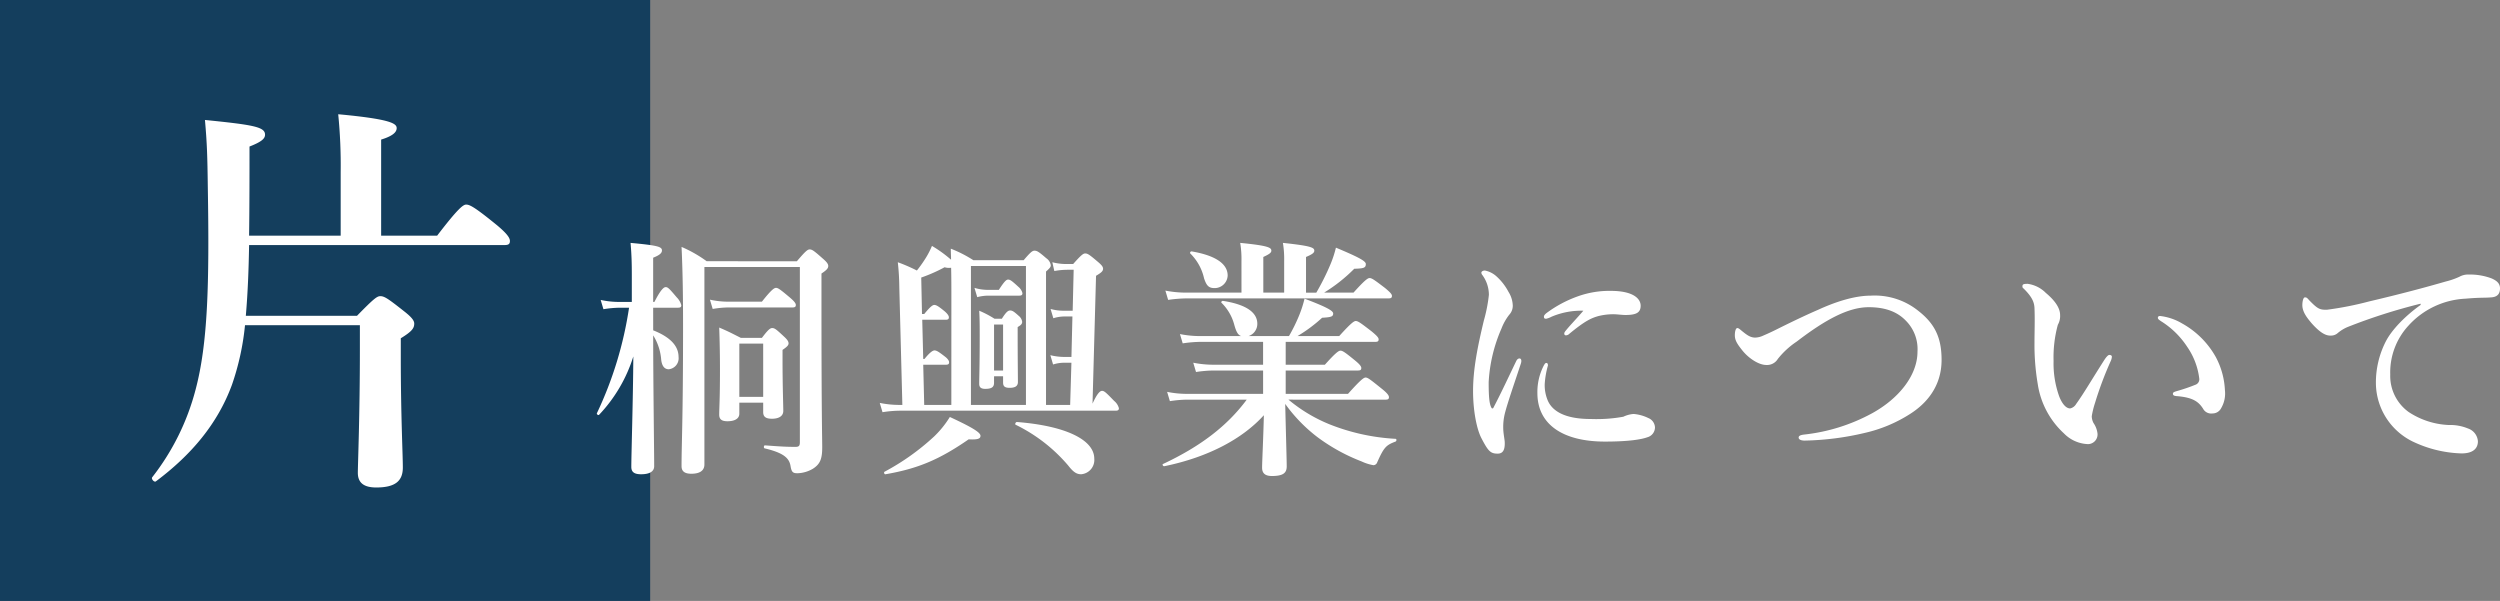
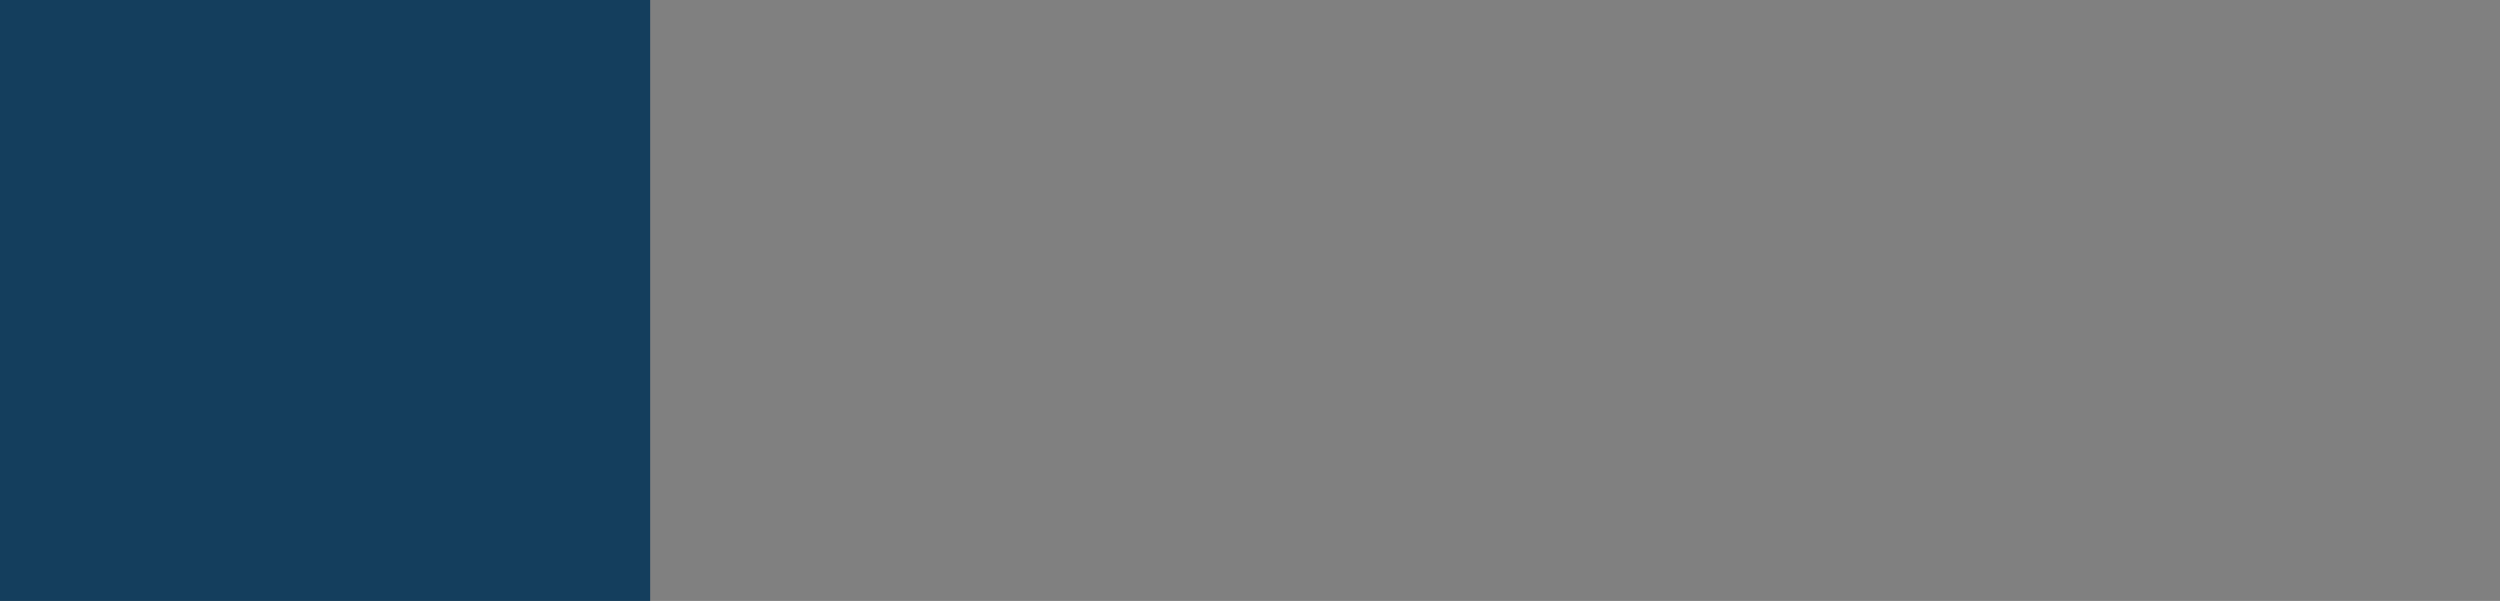
<svg xmlns="http://www.w3.org/2000/svg" width="507.56" height="122" viewBox="0 0 507.56 122">
  <rect x="0" y="0" width="507.56" height="122" fill="#808080" stroke="none" />
  <g id="title1" transform="translate(-161 -1229.844)">
    <rect id="長方形_24841" data-name="長方形 24841" width="132" height="122" transform="translate(161 1229.844)" fill="#143e5d" />
-     <path id="パス_28888" data-name="パス 28888" d="M75.447-42.247c.83,0,1.079-.249,1.079-.83s-.5-1.411-2.573-3.154c-4.482-3.652-5.561-4.233-6.308-4.233-.581,0-1.577.664-5.893,6.308H50.381V-63.661c2.158-.664,3.154-1.411,3.154-2.324s-1.079-1.826-11.869-2.822a104.66,104.66,0,0,1,.5,11.786v12.865H23.572c.083-6.059.083-12.035.083-18.094,2.573-1,3.154-1.66,3.154-2.407,0-1.577-2.324-1.992-12.2-2.988.415,4.648.5,7.221.581,13.695.332,19.754,0,31.706-2.49,41.085A48.855,48.855,0,0,1,3.9,4.9c-.249.332.415,1.079.747.83C11.869.332,17.181-5.976,20.086-13.861a52.432,52.432,0,0,0,2.656-12.118H46.065V-21c0,13.363-.415,23.24-.415,24.983,0,1.992,1.162,2.988,3.735,2.988,3.984,0,5.4-1.411,5.4-4.067s-.415-10.624-.415-22.327v-3.9C56.689-24.734,57.1-25.4,57.1-26.311c0-.664-.664-1.411-2.158-2.573-3.154-2.49-3.9-2.988-4.731-2.988-.664,0-1.328.5-4.731,3.984H22.908c.415-4.814.581-9.545.664-14.359Zm30.161,12.718h5.049c.51,0,.663-.153.663-.51a3.487,3.487,0,0,0-.918-1.581c-1.428-1.683-1.785-2.091-2.244-2.091-.357,0-.969.408-2.295,3.009h-.255v-8.976c1.275-.51,1.785-.918,1.785-1.479,0-.765-.918-1.02-6.375-1.53.2,2.3.255,3.978.255,6.528V-30.7h-2.6a17.569,17.569,0,0,1-3.723-.408l.561,1.887a21.624,21.624,0,0,1,3.366-.306h1.836a76.116,76.116,0,0,1-6.528,21.42c-.1.2.306.51.459.306a30.313,30.313,0,0,0,6.936-11.832c-.051,8.874-.408,19.788-.408,22.44,0,1.071.663,1.479,1.989,1.479,1.632,0,2.652-.51,2.652-1.632,0-3.264-.2-16.728-.2-26.571a10.9,10.9,0,0,1,1.632,5c.153,1.224.663,1.887,1.53,1.887a2.239,2.239,0,0,0,1.989-2.5c0-2.3-1.785-4.08-5.151-5.406Zm22.338,19.278v1.938c0,1.02.663,1.326,1.785,1.326,1.428,0,2.295-.561,2.295-1.581,0-1.224-.153-4.947-.153-10.353v-2.04c.969-.663,1.224-.969,1.224-1.326,0-.408-.306-.816-.918-1.377-1.53-1.428-1.887-1.734-2.4-1.734-.408,0-.816.306-2.091,1.989h-4.284c-1.938-.969-2.244-1.173-4.386-2.091q.153,4.284.153,8.568c0,6.12-.153,7.65-.153,9.129,0,.969.561,1.326,1.683,1.326,1.428,0,2.4-.51,2.4-1.53v-2.244Zm0-1.173H123.1V-22.236h4.845Zm-7.14-19.329a17.132,17.132,0,0,1-3.672-.408l.561,1.887a19.868,19.868,0,0,1,3.213-.306h13c.51,0,.663-.153.663-.51s-.408-.816-1.173-1.479c-1.887-1.581-2.4-1.989-2.856-1.989-.357,0-.969.408-2.856,2.805Zm-4.335-8.211a26.024,26.024,0,0,0-5.1-2.907c.255,5.406.306,10.761.306,16.116,0,18.87-.306,23.715-.306,28.407,0,1.02.612,1.53,1.989,1.53,1.683,0,2.652-.612,2.652-1.887V-37.791h19.38V-2.244c0,.714-.153.969-.867.969-2.091,0-3.417-.1-6.222-.306-.255,0-.306.561-.051.612,3.876.918,5,1.989,5.253,3.621.2,1.173.459,1.428,1.377,1.428a6.476,6.476,0,0,0,3.162-.918c1.428-.918,1.887-1.938,1.887-4.335,0-2.244-.153-5.967-.153-29.478v-5.814c1.071-.714,1.377-1.071,1.377-1.53,0-.408-.306-.816-1.071-1.479-1.785-1.581-2.193-1.887-2.7-1.887-.408,0-.816.306-2.6,2.4Zm60.18,23.358v1.275c0,.765.357,1.071,1.326,1.071,1.122,0,1.683-.357,1.683-1.173,0-1.071-.051-4.59-.051-9.384V-25.6c.714-.408.918-.663.918-1.071a1.856,1.856,0,0,0-.663-1.173c-.918-.816-1.275-1.122-1.785-1.122-.408,0-.816.306-1.683,1.683h-1.479a20.169,20.169,0,0,0-3.111-1.632c.1,1.683.1,3.366.1,5,0,6.426-.1,8.262-.1,9.843,0,.663.306,1.02,1.224,1.02,1.224,0,1.785-.306,1.785-1.224v-1.326Zm0-1.173h-1.836v-9.333h1.836ZM173.54-33.15a9.4,9.4,0,0,1-2.7-.408l.561,1.887a8.991,8.991,0,0,1,2.142-.306h6.375c.51,0,.663-.153.663-.51a2.436,2.436,0,0,0-.816-1.275c-1.173-1.071-1.632-1.479-2.091-1.479-.357,0-.765.357-1.887,2.091ZM156.2-9.792h-.663a19.73,19.73,0,0,1-3.927-.408l.561,1.887a23.393,23.393,0,0,1,3.468-.306H199.5c.51,0,.663-.153.663-.51a2.868,2.868,0,0,0-.969-1.479c-1.581-1.632-1.989-2.04-2.448-2.04-.357,0-.918.357-1.938,2.6l.714-25.959c1.122-.663,1.428-.969,1.428-1.428,0-.408-.306-.765-1.02-1.377-1.683-1.428-2.091-1.734-2.6-1.734-.408,0-.816.306-2.448,2.142h-1.122a11.1,11.1,0,0,1-3.111-.357l.408,1.785a14.993,14.993,0,0,1,2.8-.255h1.122l-.2,8.313h-1.734a9.7,9.7,0,0,1-2.754-.357l.561,1.887a7.508,7.508,0,0,1,2.193-.357h1.683l-.2,8.211h-1.53a11.979,11.979,0,0,1-2.754-.357L186.8-18a7.508,7.508,0,0,1,2.193-.357h1.53l-.255,8.568h-4.9V-36.873c.867-.765.969-.969.969-1.275a2.111,2.111,0,0,0-.918-1.428c-1.53-1.326-1.887-1.53-2.4-1.53-.408,0-.816.306-2.193,1.938h-10.2a25.775,25.775,0,0,0-4.59-2.346c0,.816.051,1.53.051,2.244a25.788,25.788,0,0,0-3.876-2.805,16.764,16.764,0,0,1-1.071,2.142,26.126,26.126,0,0,1-1.989,2.856,34.477,34.477,0,0,0-3.876-1.683,49.193,49.193,0,0,1,.306,5.1Zm9.945,0h-5.508l-.2-8.16h4.59c.51,0,.663-.153.663-.51s-.408-.816-.816-1.122c-1.122-.867-1.683-1.275-2.142-1.275-.357,0-.969.408-2.04,1.734h-.255l-.2-7.956h4.743c.51,0,.663-.153.663-.51s-.408-.816-.816-1.173c-1.122-.918-1.683-1.326-2.142-1.326-.357,0-.867.408-2.04,1.836h-.459l-.153-7.395a32.424,32.424,0,0,0,4.743-2.091,3.169,3.169,0,0,0,1.326.1c.051,2.091.051,4.029.051,6.477Zm3.978,0v-28.2h11.169v28.2ZM195.164,1.122c0-3.876-5.916-6.681-15.708-7.446-.255,0-.459.459-.255.561A32.887,32.887,0,0,1,189.86,2.5c1.071,1.377,1.734,1.785,2.652,1.785A2.907,2.907,0,0,0,195.164,1.122Zm-23.1-4.641c0-.714-1.836-1.785-6.222-3.825a19.926,19.926,0,0,1-3.213,3.978,47.931,47.931,0,0,1-10.047,7.14c-.2.1-.051.561.2.51,6.528-1.122,10.914-2.958,16.881-7.089C171.6-2.7,172.061-2.958,172.061-3.519Zm82.263-7.344c.51,0,.663-.153.663-.51s-.408-.867-1.428-1.683c-2.346-1.887-2.856-2.295-3.315-2.295-.357,0-.969.408-3.57,3.315H234.026v-4.743h14.688c.51,0,.663-.153.663-.51s-.408-.816-1.275-1.53c-1.938-1.581-2.5-1.989-2.958-1.989-.357,0-.969.408-3.162,2.856h-7.956v-4.641h18.207c.51,0,.663-.153.663-.51s-.408-.765-1.377-1.581c-2.244-1.734-2.805-2.142-3.264-2.142-.357,0-.969.408-3.366,3.06h-8.466a30.477,30.477,0,0,0,5-3.723c1.887-.1,2.244-.255,2.244-.867s-1.683-1.428-5.814-3.009a23.16,23.16,0,0,1-1.02,3.213,33.81,33.81,0,0,1-2.142,4.386h-8.211a2.605,2.605,0,0,0,1.785-2.5c0-2.346-2.346-3.927-6.936-4.641-.255-.051-.51.255-.306.408a9.707,9.707,0,0,1,2.55,4.386c.408,1.479.765,2.142,1.428,2.346h-8.364a21.153,21.153,0,0,1-4.08-.408l.561,1.887a25.946,25.946,0,0,1,3.672-.306h12.648v4.641H219.287a20.673,20.673,0,0,1-4.029-.408l.561,1.887a25.3,25.3,0,0,1,3.621-.306h10v4.743H213.881a19.73,19.73,0,0,1-3.927-.408l.561,1.887a24.652,24.652,0,0,1,3.57-.306h12.036c-3.978,5.355-9.384,9.486-16.983,13.056-.255.1,0,.51.255.459,8.925-1.836,15.861-5.559,20.2-10.353-.1,4.488-.357,9.435-.357,10.659,0,1.122.612,1.683,1.989,1.683,2.193,0,3.009-.561,3.009-1.938s-.153-6.171-.306-12.7a31.6,31.6,0,0,0,6.528,6.732,37.575,37.575,0,0,0,8.976,4.947,9.663,9.663,0,0,0,2.4.765.833.833,0,0,0,.765-.561c1.377-3.111,1.836-3.519,3.723-4.233.255-.1.255-.561,0-.561A42.366,42.366,0,0,1,242.9-5.865a31.346,31.346,0,0,1-8.313-5ZM225.05-32.589H213.779A22.129,22.129,0,0,1,209.6-33l.561,1.887a27.887,27.887,0,0,1,3.774-.306h41c.51,0,.663-.153.663-.51s-.408-.765-1.377-1.581c-2.142-1.632-2.7-2.04-3.162-2.04-.357,0-.969.408-3.264,2.958h-5.967a32.7,32.7,0,0,0,6.12-4.845c1.989-.051,2.346-.2,2.346-.969,0-.612-1.581-1.428-6.069-3.315A22.152,22.152,0,0,1,243.1-38.3a49.482,49.482,0,0,1-2.856,5.712h-2.091v-7.242c1.326-.561,1.683-.867,1.683-1.275,0-.612-.561-.969-6.375-1.581a20.068,20.068,0,0,1,.255,3.723v6.375h-4.233v-7.242c1.224-.561,1.632-.867,1.632-1.275,0-.612-.561-1.02-6.324-1.581a20.068,20.068,0,0,1,.255,3.723Zm-2.805-3.468c0-2.4-2.5-4.08-7.293-4.9-.255-.051-.459.306-.255.459a10.152,10.152,0,0,1,2.754,5c.51,1.53.969,1.989,2.142,1.989A2.647,2.647,0,0,0,222.245-36.057Zm72.216,7.14c-1.581,1.836-2.7,2.958-3.519,3.978-.306.357-.357.51-.357.663a.322.322,0,0,0,.357.357.987.987,0,0,0,.663-.306c3.213-2.652,4.488-3.213,5.967-3.621a12.809,12.809,0,0,1,3.009-.357c.663,0,1.734.153,2.4.153,2.193,0,3.111-.459,3.111-1.887,0-1.377-1.428-3.009-6.069-3.009a19,19,0,0,0-6.579,1.071,24.374,24.374,0,0,0-6.375,3.366q-.612.459-.612.765c0,.306.051.459.459.459a4.223,4.223,0,0,0,1.071-.408A15.455,15.455,0,0,1,294.461-28.917ZM287.27-17.8c0-.306-.1-.51-.306-.51s-.306.1-.561.561a11.7,11.7,0,0,0-1.275,5.559c0,6.273,5.049,9.843,13.719,9.843,4.947,0,7.446-.459,8.568-.867A2.094,2.094,0,0,0,309-5.2a2.142,2.142,0,0,0-1.377-1.938,8.227,8.227,0,0,0-2.958-.816,5.779,5.779,0,0,0-2.091.561,30.615,30.615,0,0,1-6.63.459c-5.457,0-7.854-1.734-8.721-3.774a8.114,8.114,0,0,1-.612-3.264A17.651,17.651,0,0,1,287.27-17.8Zm-5.508-.357c.255-.765,0-1.071-.255-1.071s-.51.153-.714.612c-1.428,2.958-3.009,6.375-4.59,9.384a.212.212,0,0,1-.408,0c-.408-.714-.561-2.091-.561-5.151a31.205,31.205,0,0,1,2.6-10.914,10.8,10.8,0,0,1,1.581-2.805,2.672,2.672,0,0,0,.714-1.836,5.528,5.528,0,0,0-.867-2.805,11.323,11.323,0,0,0-2.346-3.06,4.915,4.915,0,0,0-2.448-1.275c-.459,0-.714.255-.714.408a.779.779,0,0,0,.2.51,6.8,6.8,0,0,1,1.326,4.029,31.01,31.01,0,0,1-1.02,5.2c-1.326,5.508-2.193,10-2.193,14.331,0,3.723.663,7.548,1.683,9.537C275.132-.408,275.591.1,277.07.1c1.122,0,1.479-.867,1.428-2.3,0-.51-.306-1.836-.306-2.907a11.376,11.376,0,0,1,.306-2.856C279.059-10.2,280.436-14.127,281.762-18.156ZM342.044-29.07c-1.428.612-4.233,1.887-8.415,3.978-1.428.714-2.295,1.071-2.754,1.275a4.052,4.052,0,0,1-1.53.357c-1.02,0-1.734-.561-2.856-1.479-.408-.357-.612-.459-.765-.459-.306,0-.51.612-.51,1.479,0,.969.459,1.734,1.479,3.009,1.275,1.632,3.366,3.009,4.9,3.009a2.558,2.558,0,0,0,2.346-1.224,16.676,16.676,0,0,1,3.825-3.519c5.865-4.488,10.506-6.987,14.637-6.987,3.417,0,5.763.969,7.395,2.6a8.183,8.183,0,0,1,2.5,6.426c0,4.794-3.774,9.537-9.282,12.546A37.26,37.26,0,0,1,339.29-3.774c-.867.1-1.122.306-1.122.612,0,.357.408.612,1.224.612a57.216,57.216,0,0,0,12.291-1.581,28.921,28.921,0,0,0,9.027-3.774c3.417-2.142,6.477-5.661,6.477-11.016,0-4.539-1.377-7.344-4.692-9.945a14.121,14.121,0,0,0-9.69-3.111C349.694-31.977,345.92-30.855,342.044-29.07Zm69.513,1.224c-.255,0-.459.1-.459.357,0,.306.306.459.663.714a17.219,17.219,0,0,1,5.3,5.2,14.328,14.328,0,0,1,2.448,6.477,1.175,1.175,0,0,1-.816,1.224,35.114,35.114,0,0,1-3.57,1.224c-.51.153-.969.255-.969.561s.153.459.765.51c3.264.255,4.437,1.122,5.355,2.55a1.853,1.853,0,0,0,1.887.969,1.963,1.963,0,0,0,1.785-1.071,5.882,5.882,0,0,0,.765-3.672,15.755,15.755,0,0,0-1.836-6.681,17.593,17.593,0,0,0-6.834-6.834A11.3,11.3,0,0,0,411.557-27.846Zm-10,9.078a2.138,2.138,0,0,0,.2-.816c0-.255-.255-.357-.51-.357s-.612.408-1.02,1.02c-2.8,4.386-4.131,6.732-5.712,8.925a1.886,1.886,0,0,1-1.224.918c-.867,0-1.683-1.02-2.244-2.5a19.871,19.871,0,0,1-1.122-7.14,25.094,25.094,0,0,1,.867-7.344,3.564,3.564,0,0,0,.459-1.989c0-1.428-1.071-2.958-2.907-4.488a6.407,6.407,0,0,0-3.672-1.836c-.867,0-1.071.1-1.071.51,0,.306.1.306.357.561,1.632,1.632,2.04,2.7,2.091,3.825.1,2.5,0,4.9,0,7.089a47.541,47.541,0,0,0,.663,8.364,17.006,17.006,0,0,0,5.3,10,7.175,7.175,0,0,0,4.9,2.193,1.964,1.964,0,0,0,1.938-2.091,4.693,4.693,0,0,0-.816-2.193,3.068,3.068,0,0,1-.357-1.377,17.878,17.878,0,0,1,.663-2.7A71.208,71.208,0,0,1,401.561-18.768ZM464.444-30.09c-3.009,2.142-5.814,4.947-7.089,7.446a18.313,18.313,0,0,0-1.989,8.568,13.305,13.305,0,0,0,7.5,11.73,24.524,24.524,0,0,0,9.894,2.4c2.4,0,3.315-1.071,3.315-2.448A2.957,2.957,0,0,0,474.083-5a9.482,9.482,0,0,0-3.927-.714A15.967,15.967,0,0,1,462-8.364a9.036,9.036,0,0,1-3.723-7.6,14.008,14.008,0,0,1,3.672-9.894,16.683,16.683,0,0,1,11.679-5.508c2.856-.255,3.978-.153,5.049-.255,1.428-.051,1.887-.816,1.887-1.836,0-1.071-.765-1.581-1.632-1.989a12.424,12.424,0,0,0-4.692-.816,3.634,3.634,0,0,0-1.938.459,15.426,15.426,0,0,1-2.805.969c-3.876,1.122-8.976,2.5-15.5,4.029a67.037,67.037,0,0,1-8.517,1.683c-1.53.051-1.938-.153-3.723-1.989-.459-.561-.612-.51-.816-.51-.306,0-.51.765-.51,1.581,0,1.428,1.071,2.7,1.887,3.672,1.683,1.887,2.856,2.55,3.876,2.5a2.074,2.074,0,0,0,1.479-.561A7.868,7.868,0,0,1,449.6-25.6a115.28,115.28,0,0,1,14.841-4.743Z" transform="translate(188 1321.844)" fill="#fff" />
  </g>
</svg>